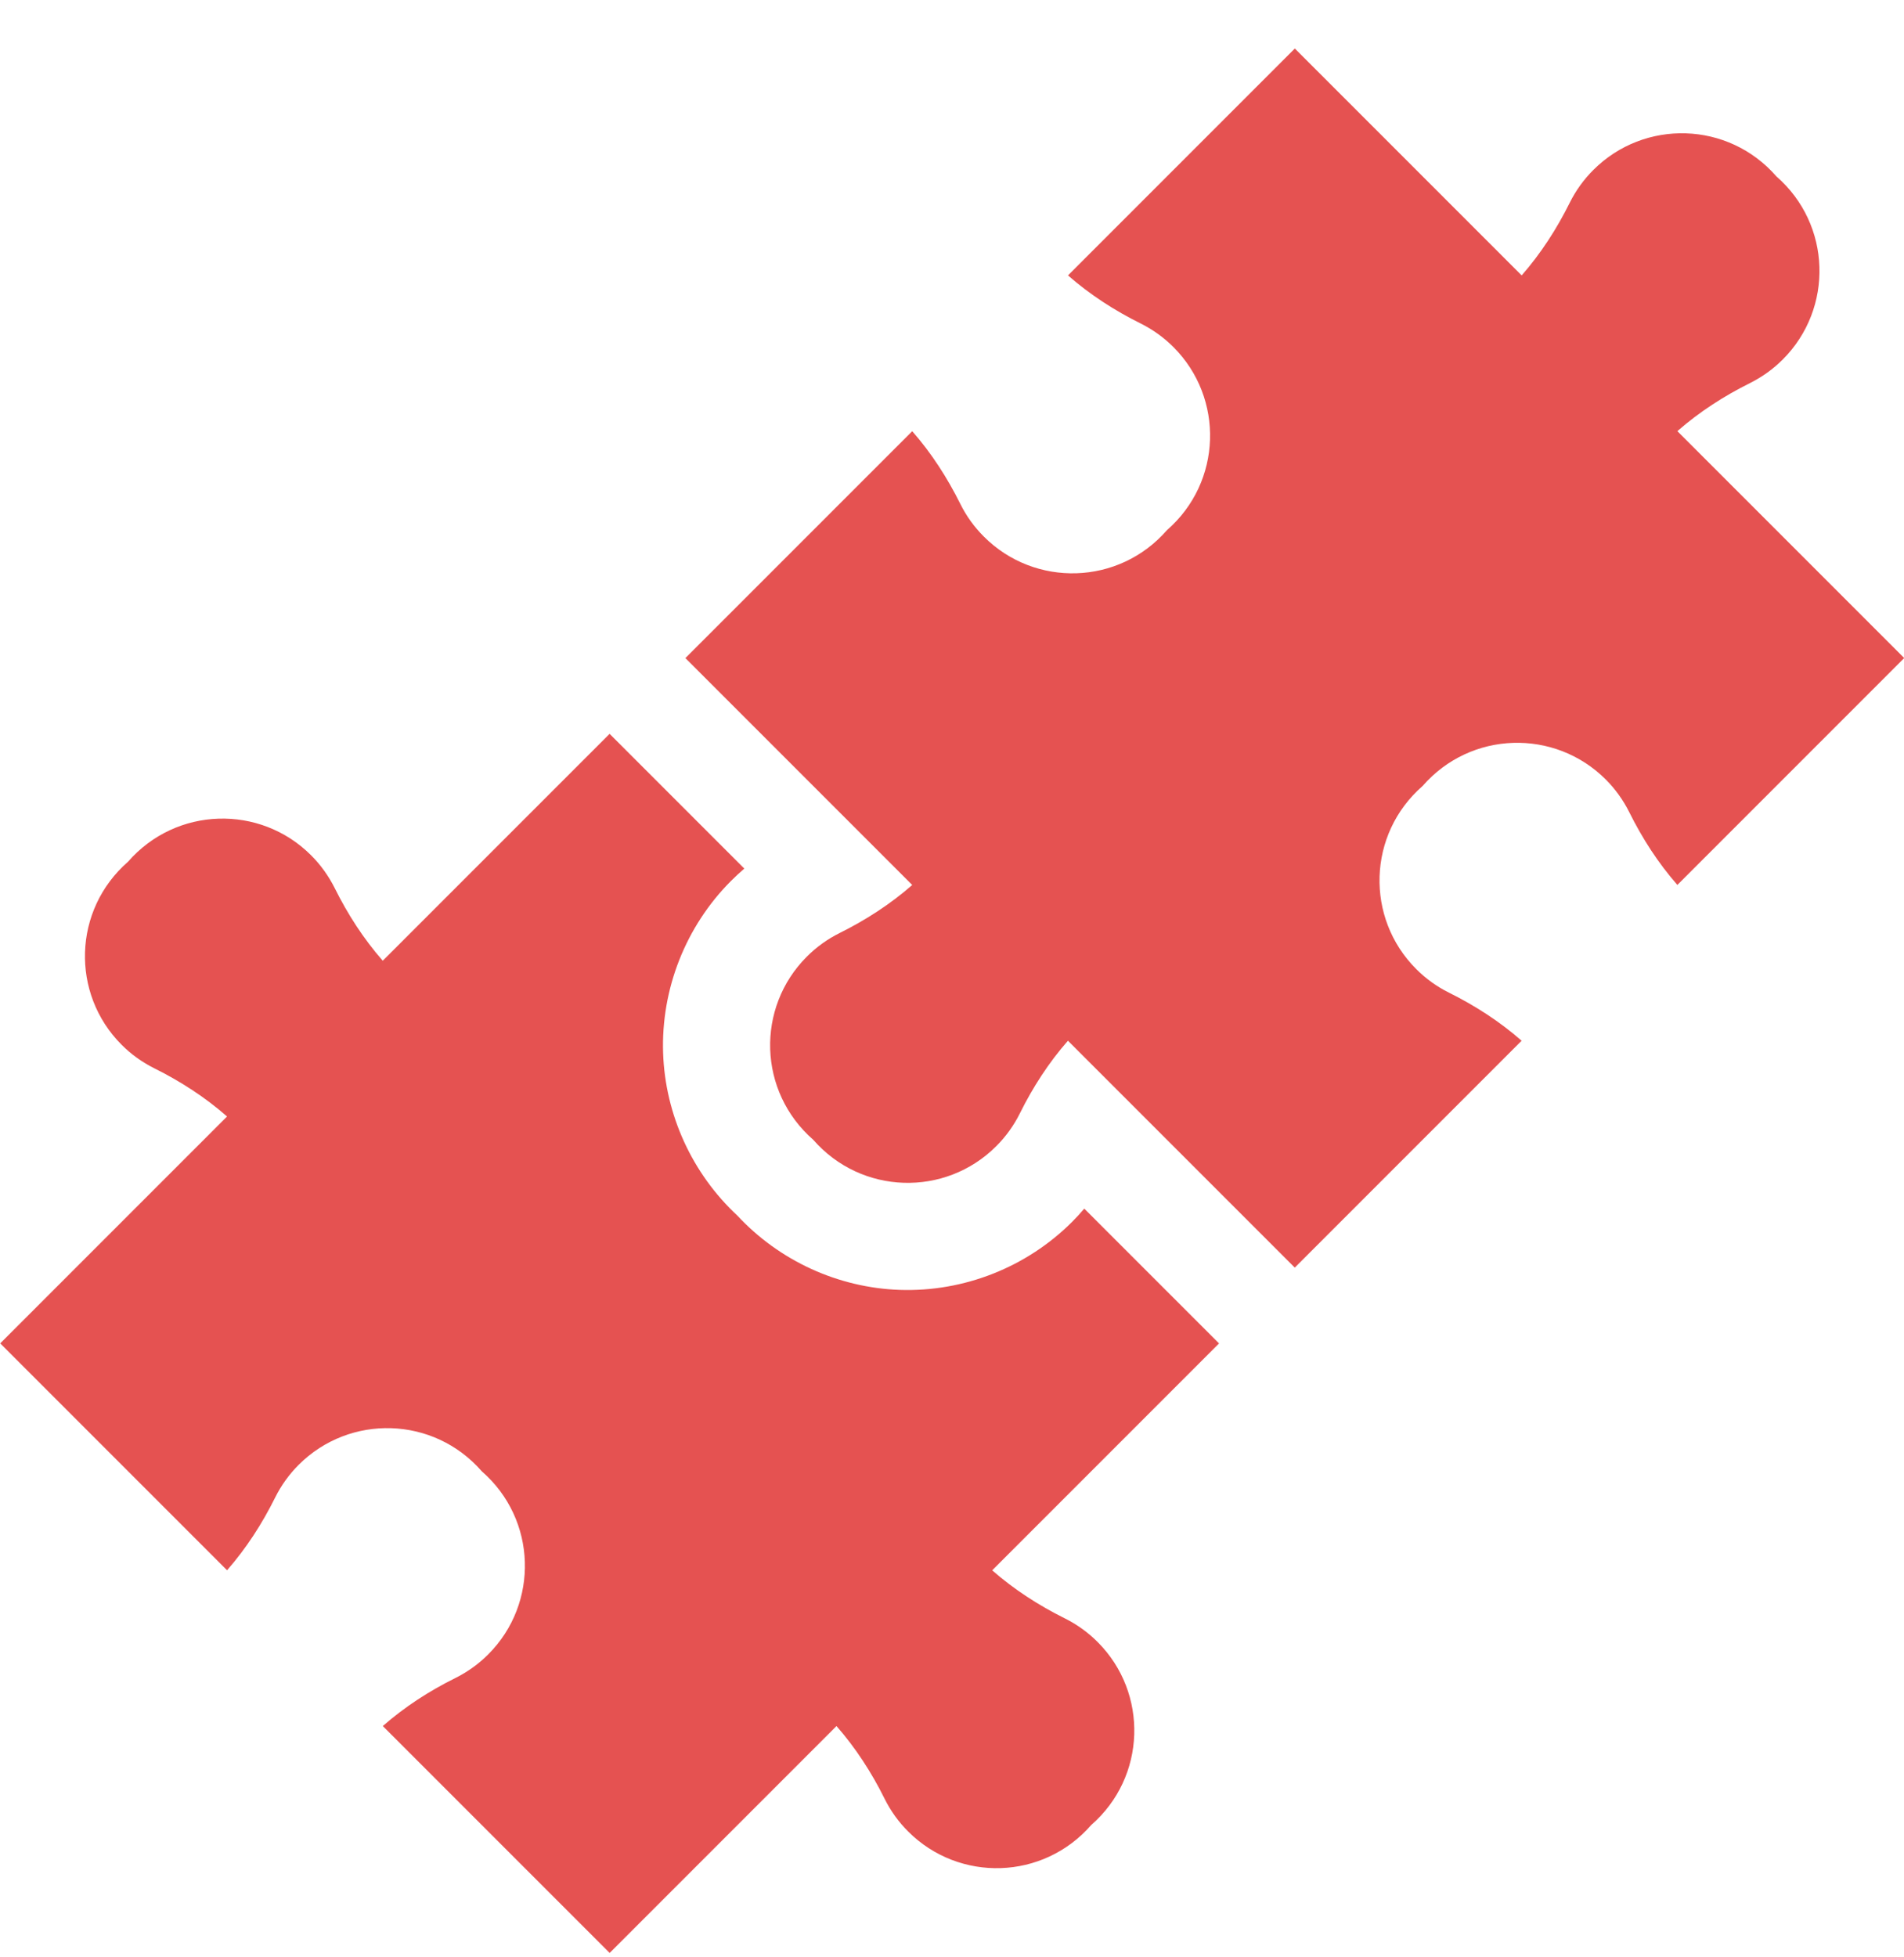
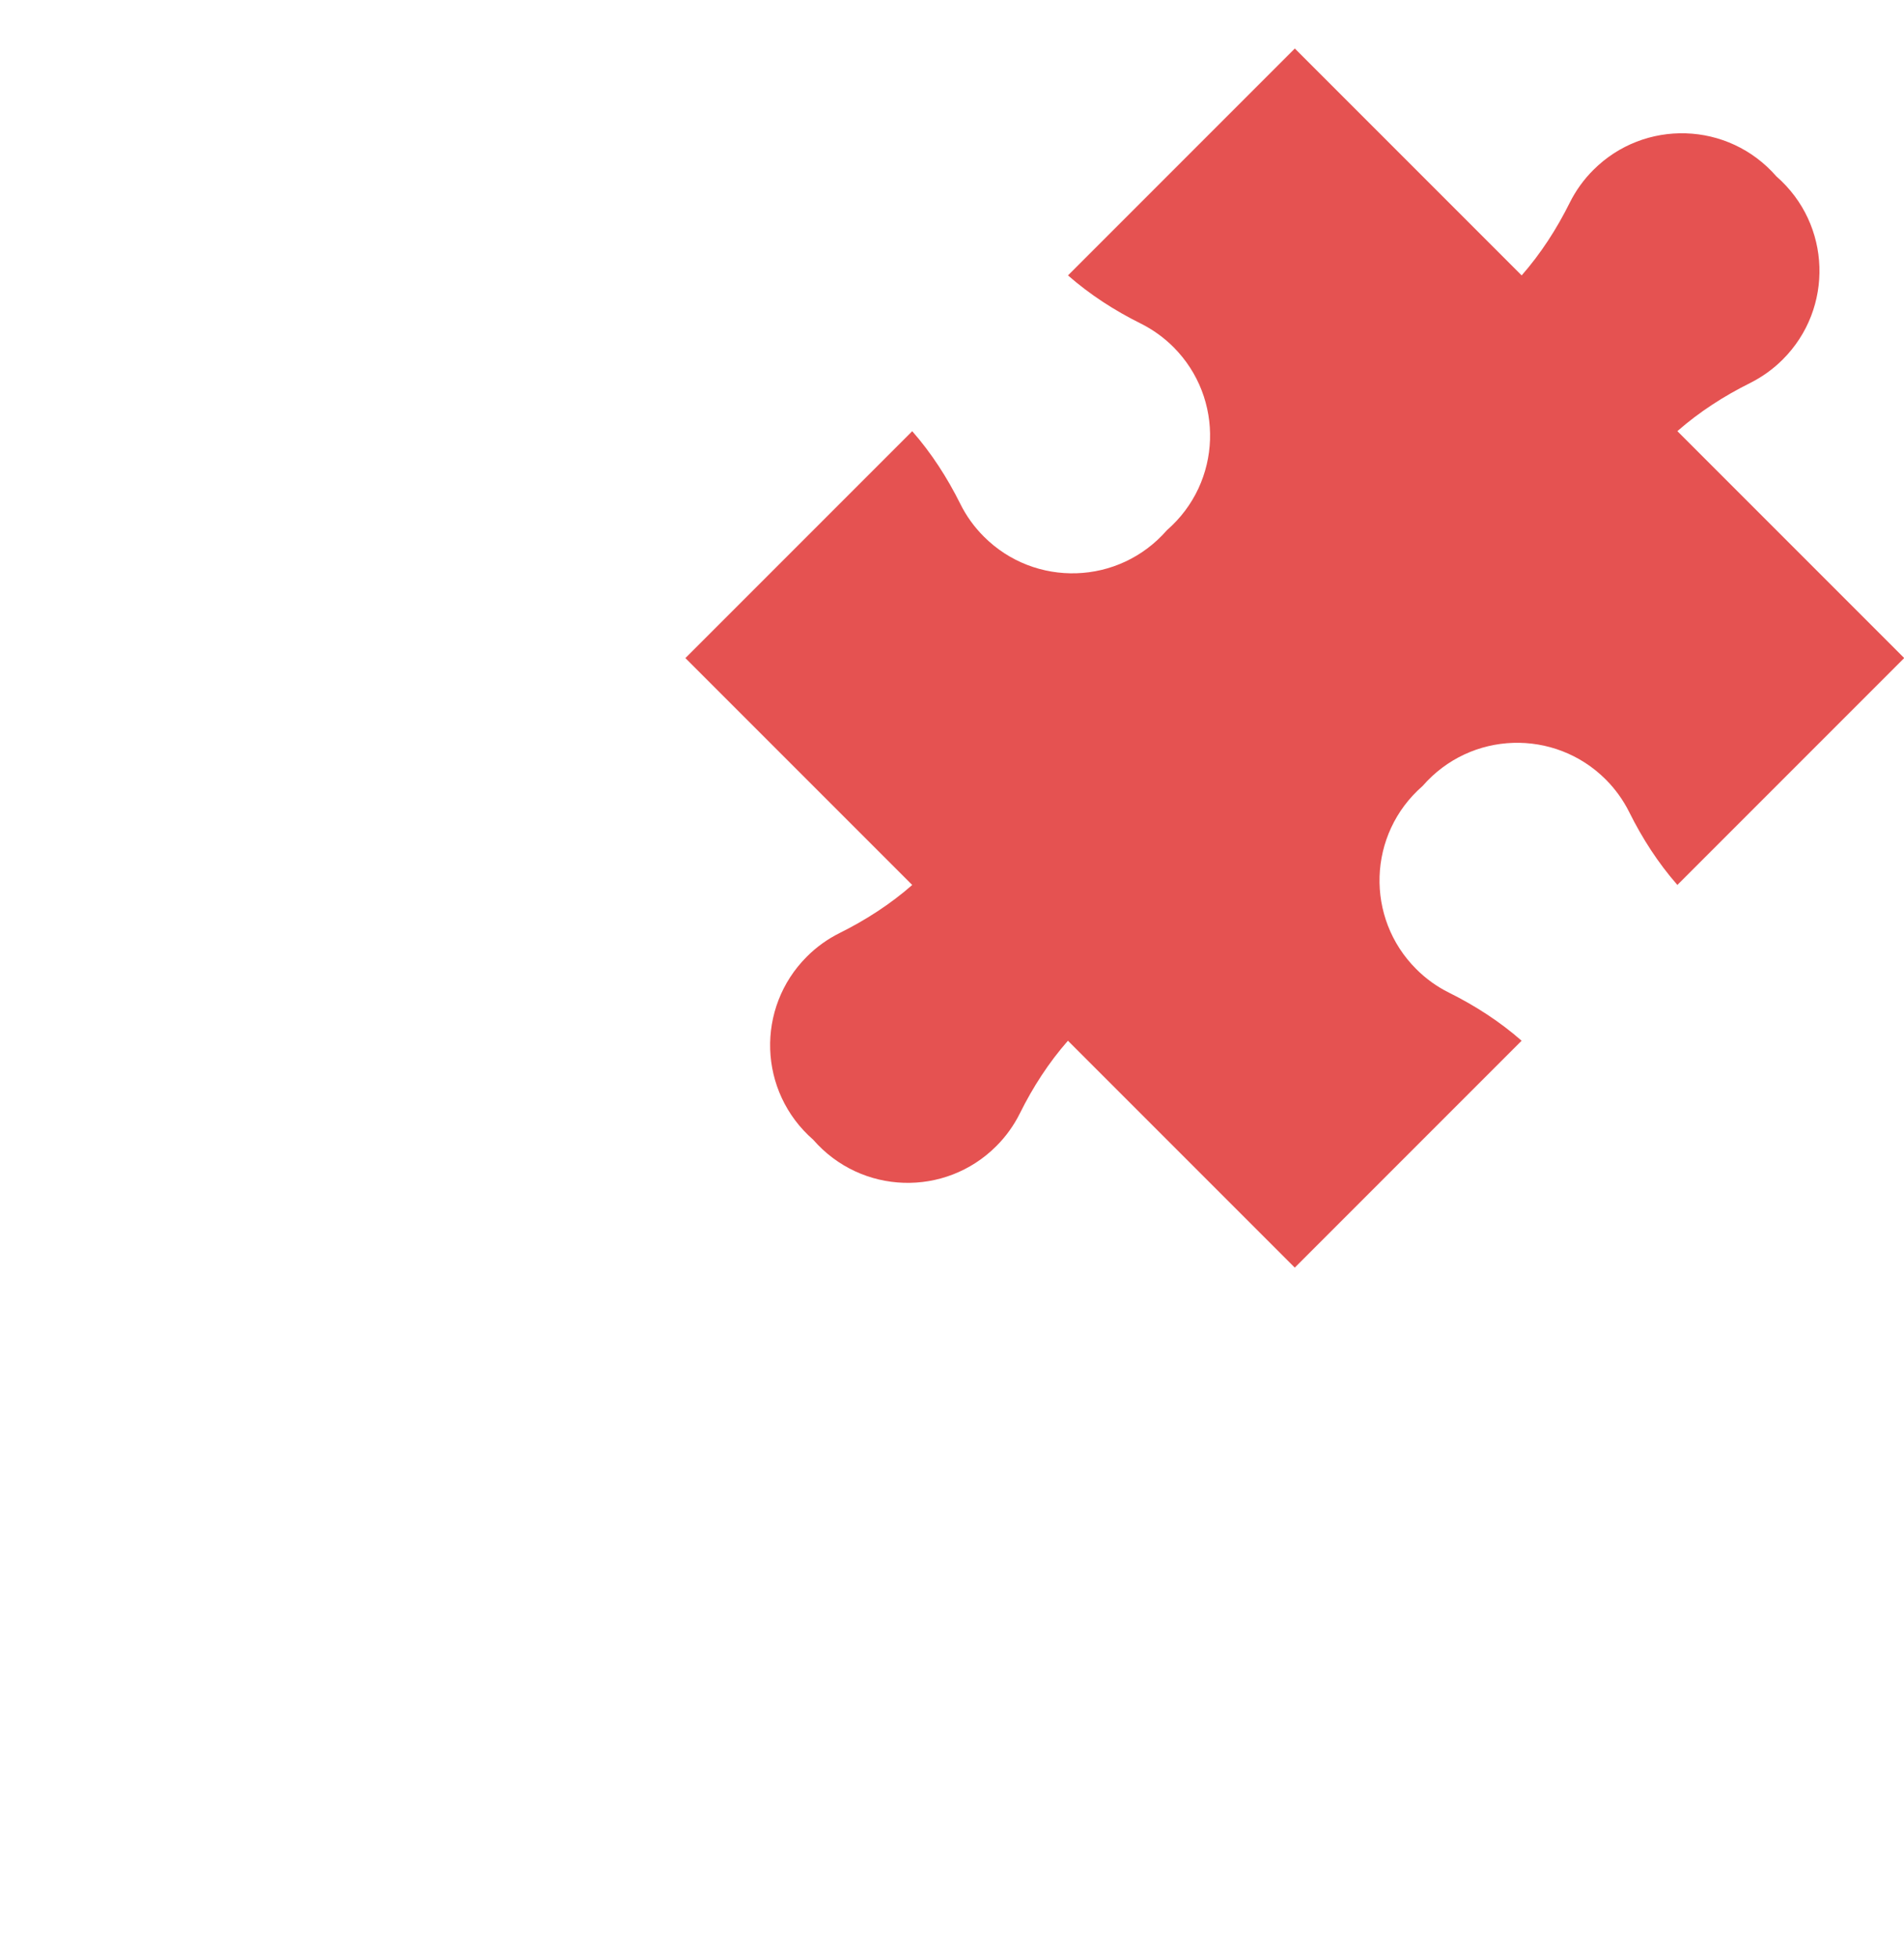
<svg xmlns="http://www.w3.org/2000/svg" width="36px" height="37px" viewBox="0 0 36 37" version="1.1">
  <title>compatible_red</title>
  <g id="Page-1" stroke="none" stroke-width="1" fill="none" fill-rule="evenodd">
    <g id="compatible_red" transform="translate(0.004, 0.917)" fill="#E55251" fill-rule="nonzero">
      <path d="M19.279,20.13 C19.165,20.359 19.014,20.569 18.832,20.75 C17.869,21.713 16.283,21.672 15.372,20.628 C14.328,19.717 14.287,18.131 15.25,17.168 C15.431,16.986 15.641,16.835 15.87,16.721 C16.365,16.475 16.83,16.175 17.244,15.812 L12.955,11.523 L17.244,7.234 C17.607,7.648 17.907,8.113 18.153,8.608 C18.267,8.838 18.418,9.047 18.6,9.228 C19.563,10.191 21.15,10.15 22.06,9.105 C23.105,8.195 23.146,6.608 22.183,5.644 C22.002,5.463 21.792,5.312 21.563,5.198 C21.068,4.952 20.603,4.652 20.189,4.289 L24.478,0 L28.767,4.289 C29.13,3.875 29.43,3.41 29.676,2.915 C29.79,2.686 29.941,2.476 30.123,2.295 C31.086,1.332 32.673,1.373 33.583,2.417 C34.627,3.327 34.668,4.914 33.705,5.877 C33.524,6.059 33.314,6.209 33.085,6.324 C32.59,6.57 32.125,6.87 31.711,7.233 L36,11.522 L31.711,15.811 C31.348,15.397 31.048,14.932 30.802,14.437 C30.688,14.208 30.537,13.998 30.356,13.817 C29.392,12.854 27.805,12.895 26.895,13.94 C25.85,14.85 25.809,16.437 26.772,17.4 C26.953,17.582 27.162,17.733 27.392,17.847 C27.887,18.093 28.352,18.393 28.766,18.756 L24.477,23.045 L20.188,18.756 C19.825,19.17 19.524,19.635 19.279,20.13 L19.279,20.13 Z" id="Path" />
-       <path d="M4.289,20.188 C3.875,19.825 3.41,19.524 2.915,19.278 C2.686,19.164 2.476,19.014 2.295,18.832 C1.332,17.869 1.373,16.283 2.417,15.372 C3.327,14.328 4.914,14.287 5.877,15.25 C6.059,15.431 6.209,15.641 6.324,15.87 C6.57,16.365 6.87,16.83 7.233,17.244 L11.522,12.955 L14.069,15.502 C13.983,15.577 13.899,15.654 13.818,15.735 C12.961,16.593 12.493,17.779 12.534,18.992 C12.574,20.157 13.084,21.268 13.938,22.062 C14.732,22.916 15.843,23.426 17.008,23.466 C18.221,23.507 19.407,23.039 20.265,22.182 C20.346,22.101 20.423,22.017 20.497,21.93 L23.045,24.478 L18.756,28.767 C19.17,29.13 19.635,29.43 20.13,29.676 C20.359,29.79 20.569,29.941 20.75,30.123 C21.713,31.086 21.672,32.672 20.628,33.582 C19.717,34.627 18.131,34.668 17.168,33.705 C16.986,33.524 16.835,33.314 16.721,33.084 C16.476,32.59 16.175,32.125 15.812,31.711 L11.523,36 L7.234,31.711 C7.648,31.348 8.113,31.047 8.608,30.802 C8.838,30.687 9.047,30.537 9.228,30.355 C10.191,29.392 10.15,27.805 9.105,26.895 C8.195,25.85 6.608,25.809 5.644,26.772 C5.463,26.953 5.312,27.162 5.198,27.392 C4.952,27.887 4.652,28.352 4.289,28.766 L0,24.477 L4.289,20.188 Z" id="Path" />
    </g>
  </g>
</svg>